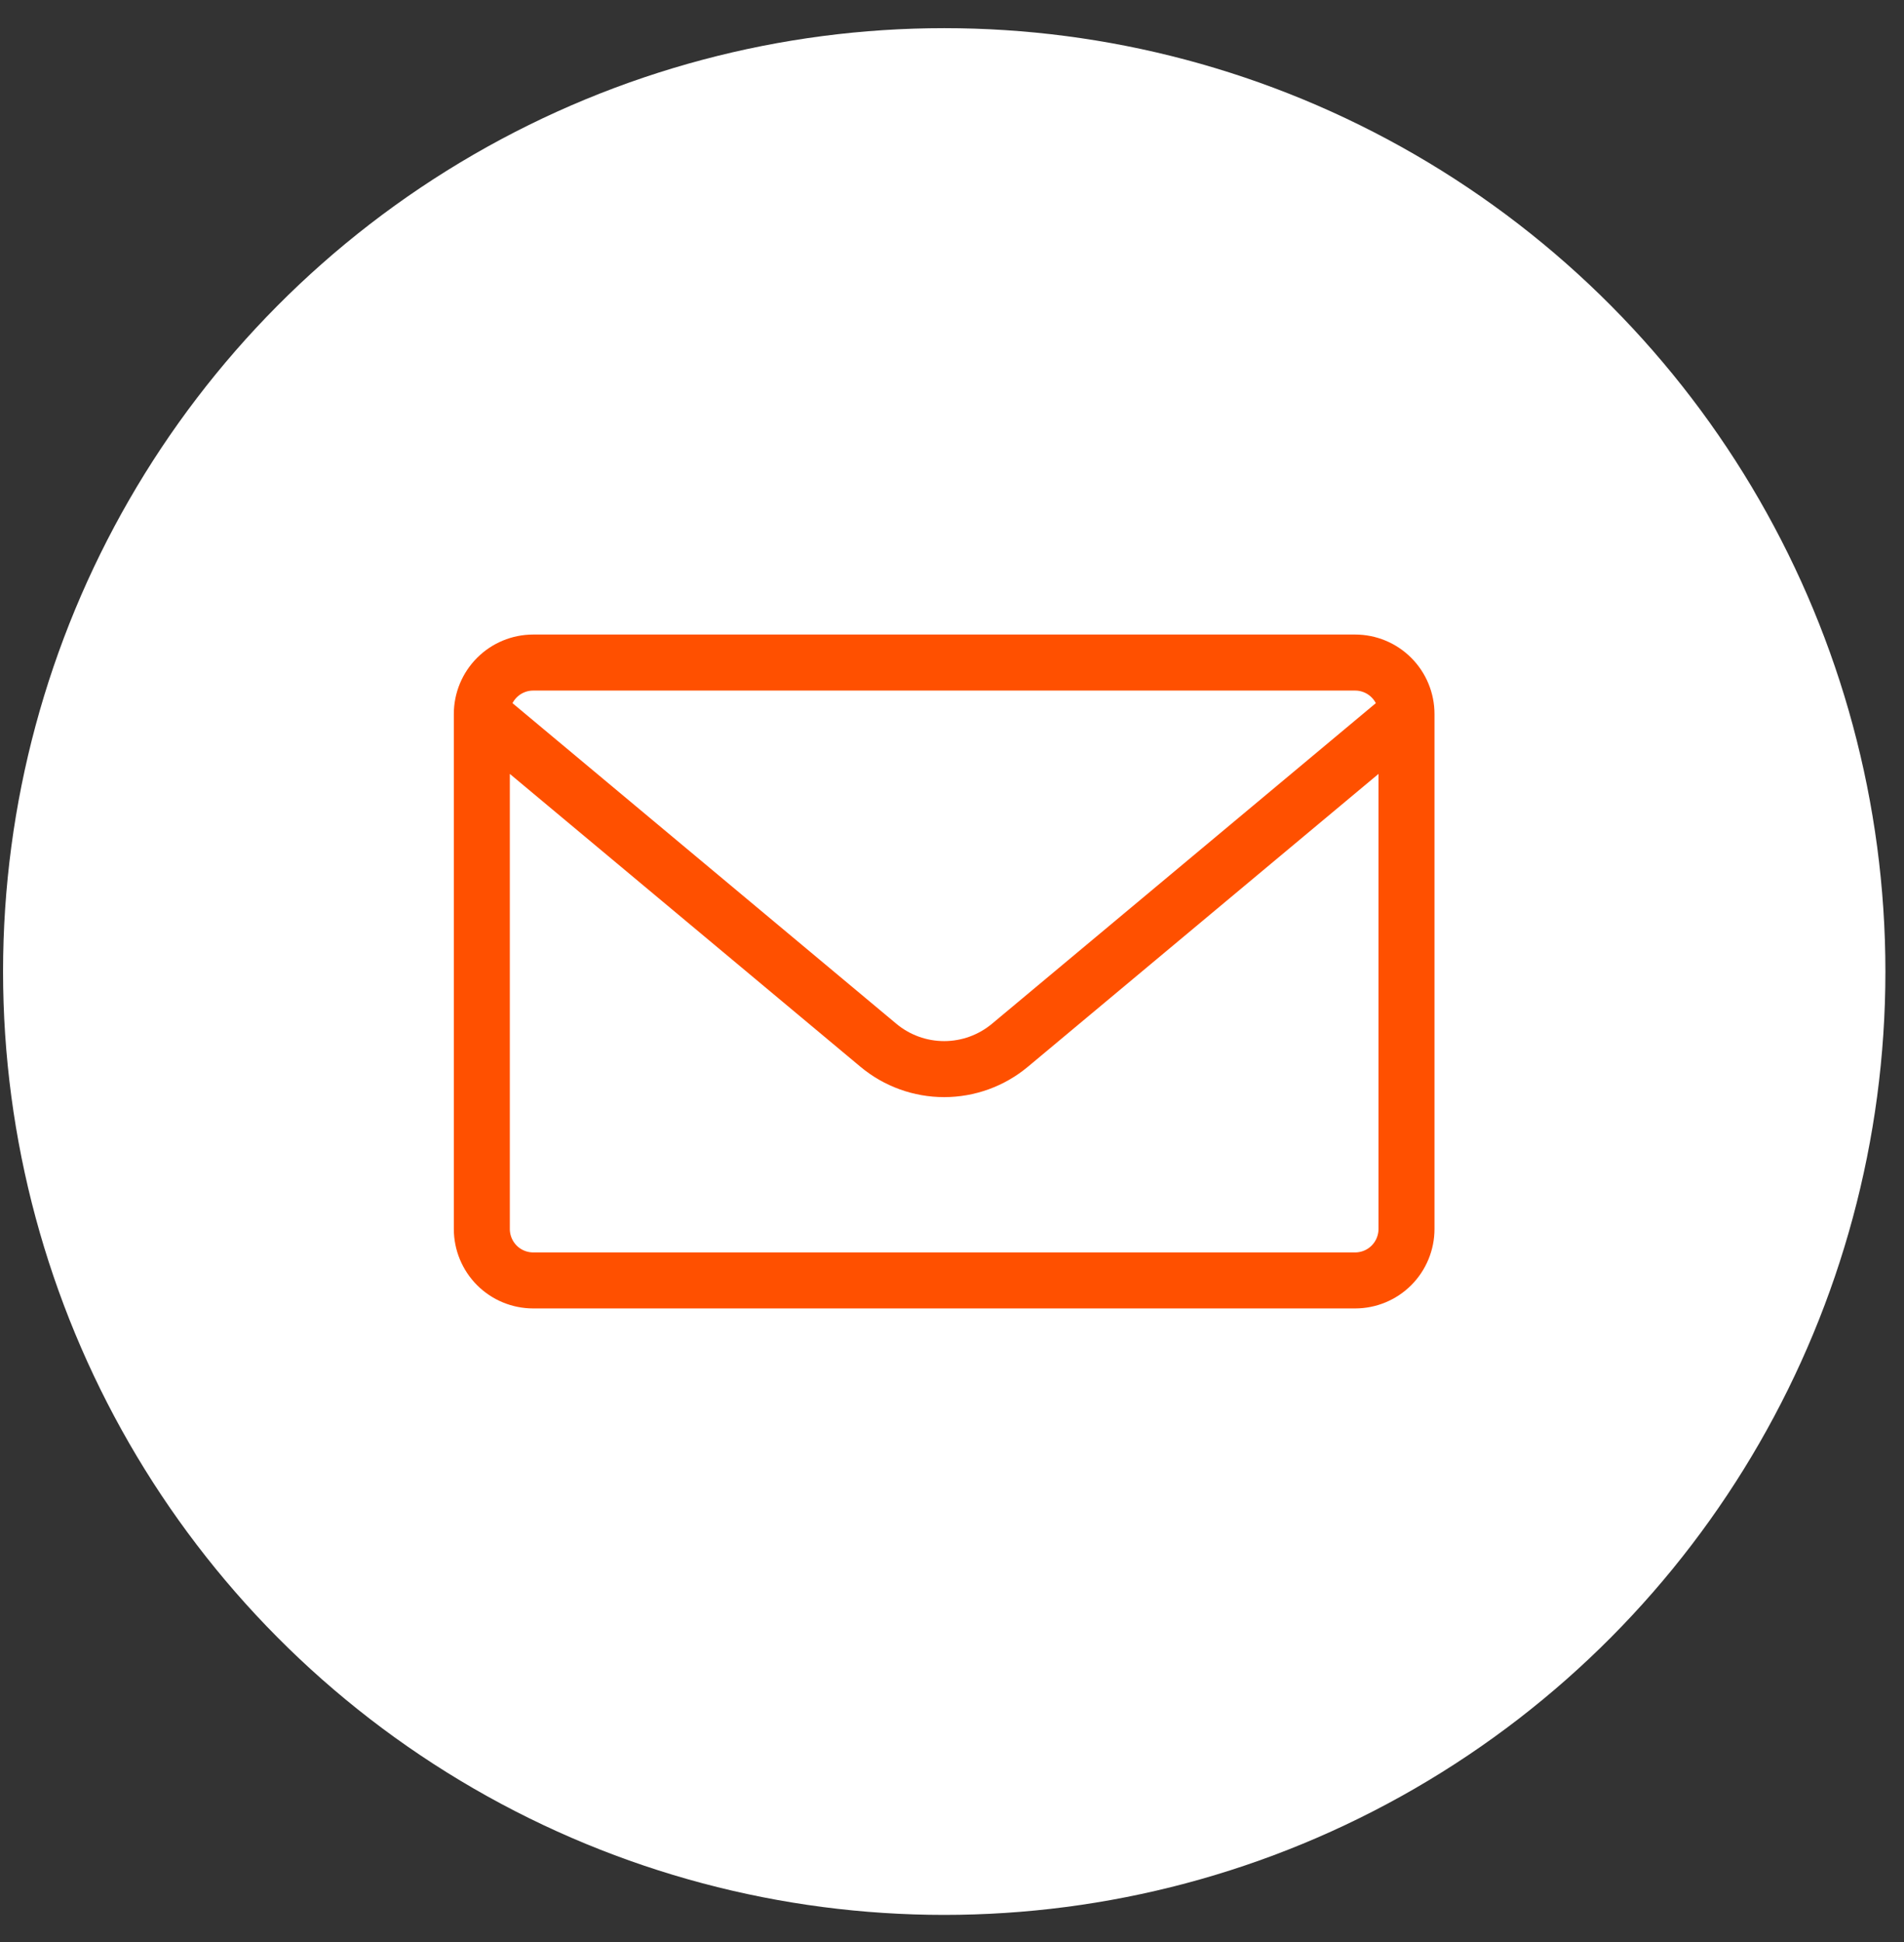
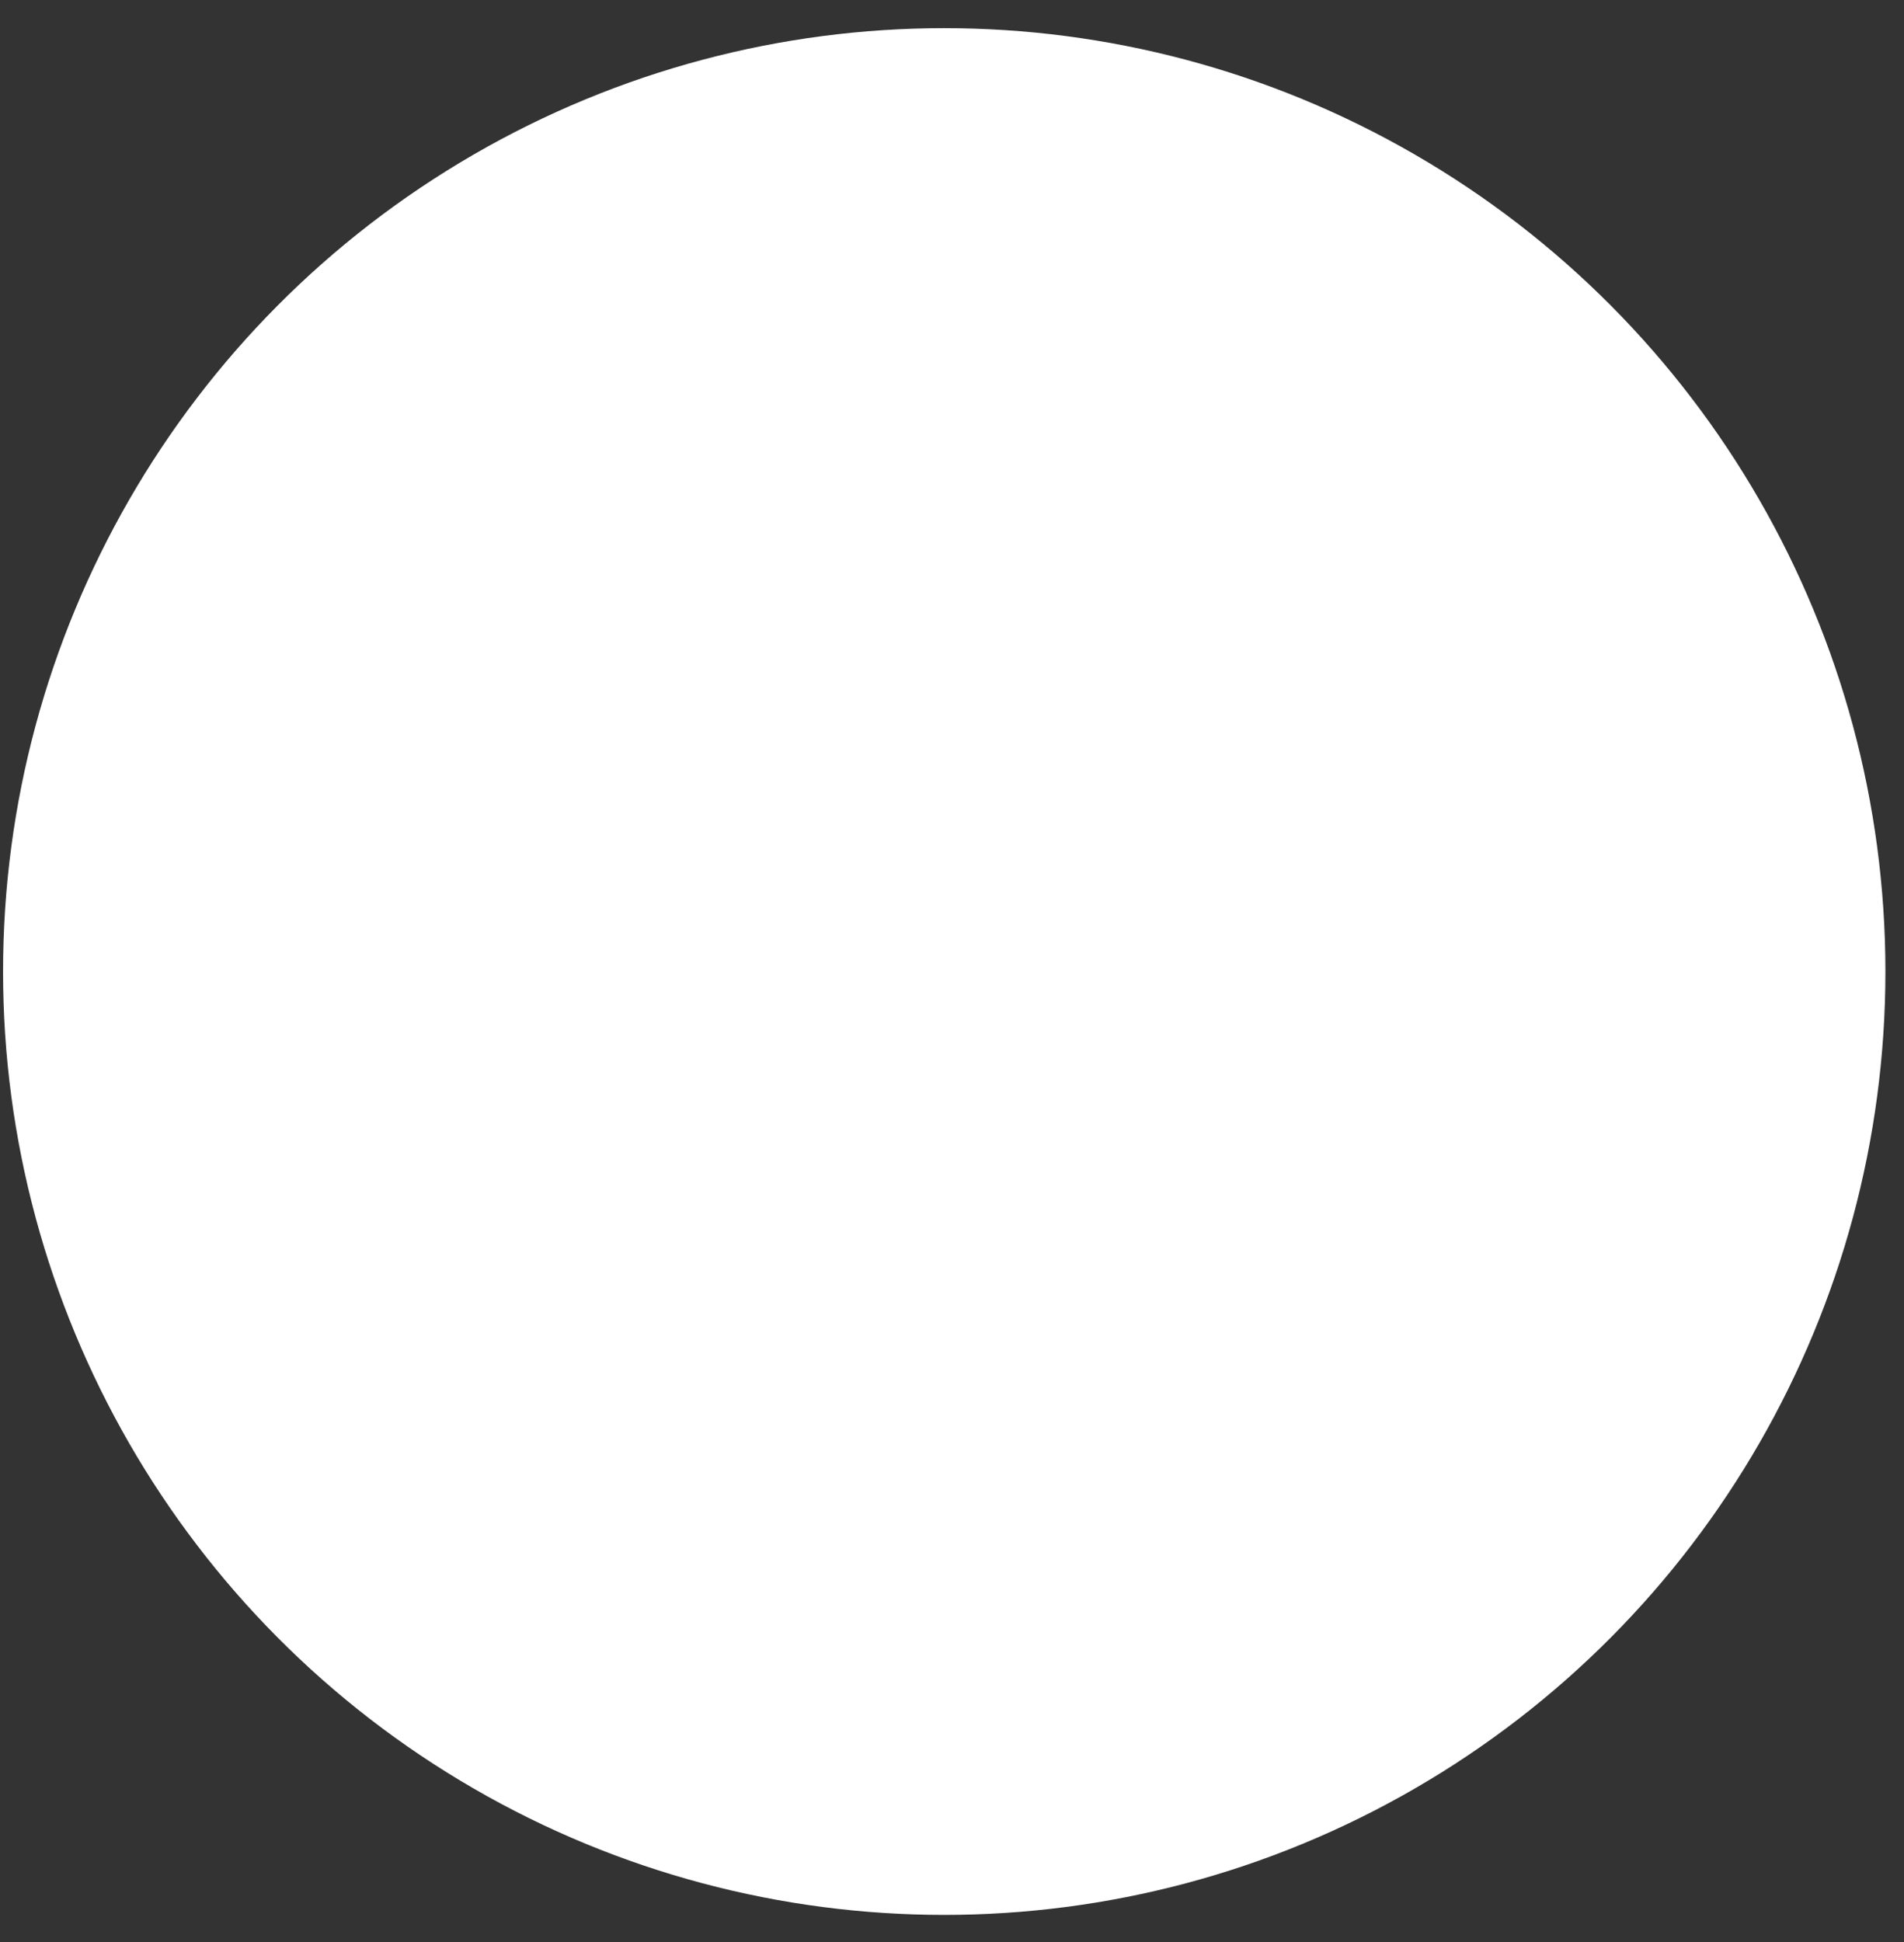
<svg xmlns="http://www.w3.org/2000/svg" width="51" height="52" viewBox="0 0 51 52" fill="none">
  <rect x="0" y="0" width="51" height="52" fill="#333333" stroke="none" />
  <ellipse cx="25.292" cy="26.014" rx="25.21" ry="25.26" fill="white" />
-   <path d="M37.674 19.119V32.907C37.674 33.272 37.529 33.623 37.271 33.882C37.013 34.14 36.663 34.285 36.298 34.285H14.282C13.917 34.285 13.567 34.14 13.309 33.882C13.051 33.623 12.906 33.272 12.906 32.907V19.119M37.674 19.119C37.674 18.754 37.529 18.403 37.271 18.145C37.013 17.886 36.663 17.741 36.298 17.741H14.282C13.917 17.741 13.567 17.886 13.309 18.145C13.051 18.403 12.906 18.754 12.906 19.119M37.674 19.119L27.051 27.989C26.557 28.401 25.933 28.627 25.29 28.627C24.646 28.627 24.023 28.401 23.529 27.989L12.906 19.119" stroke="#FF5000" stroke-width="1.5" stroke-linecap="round" stroke-linejoin="round" />
</svg>